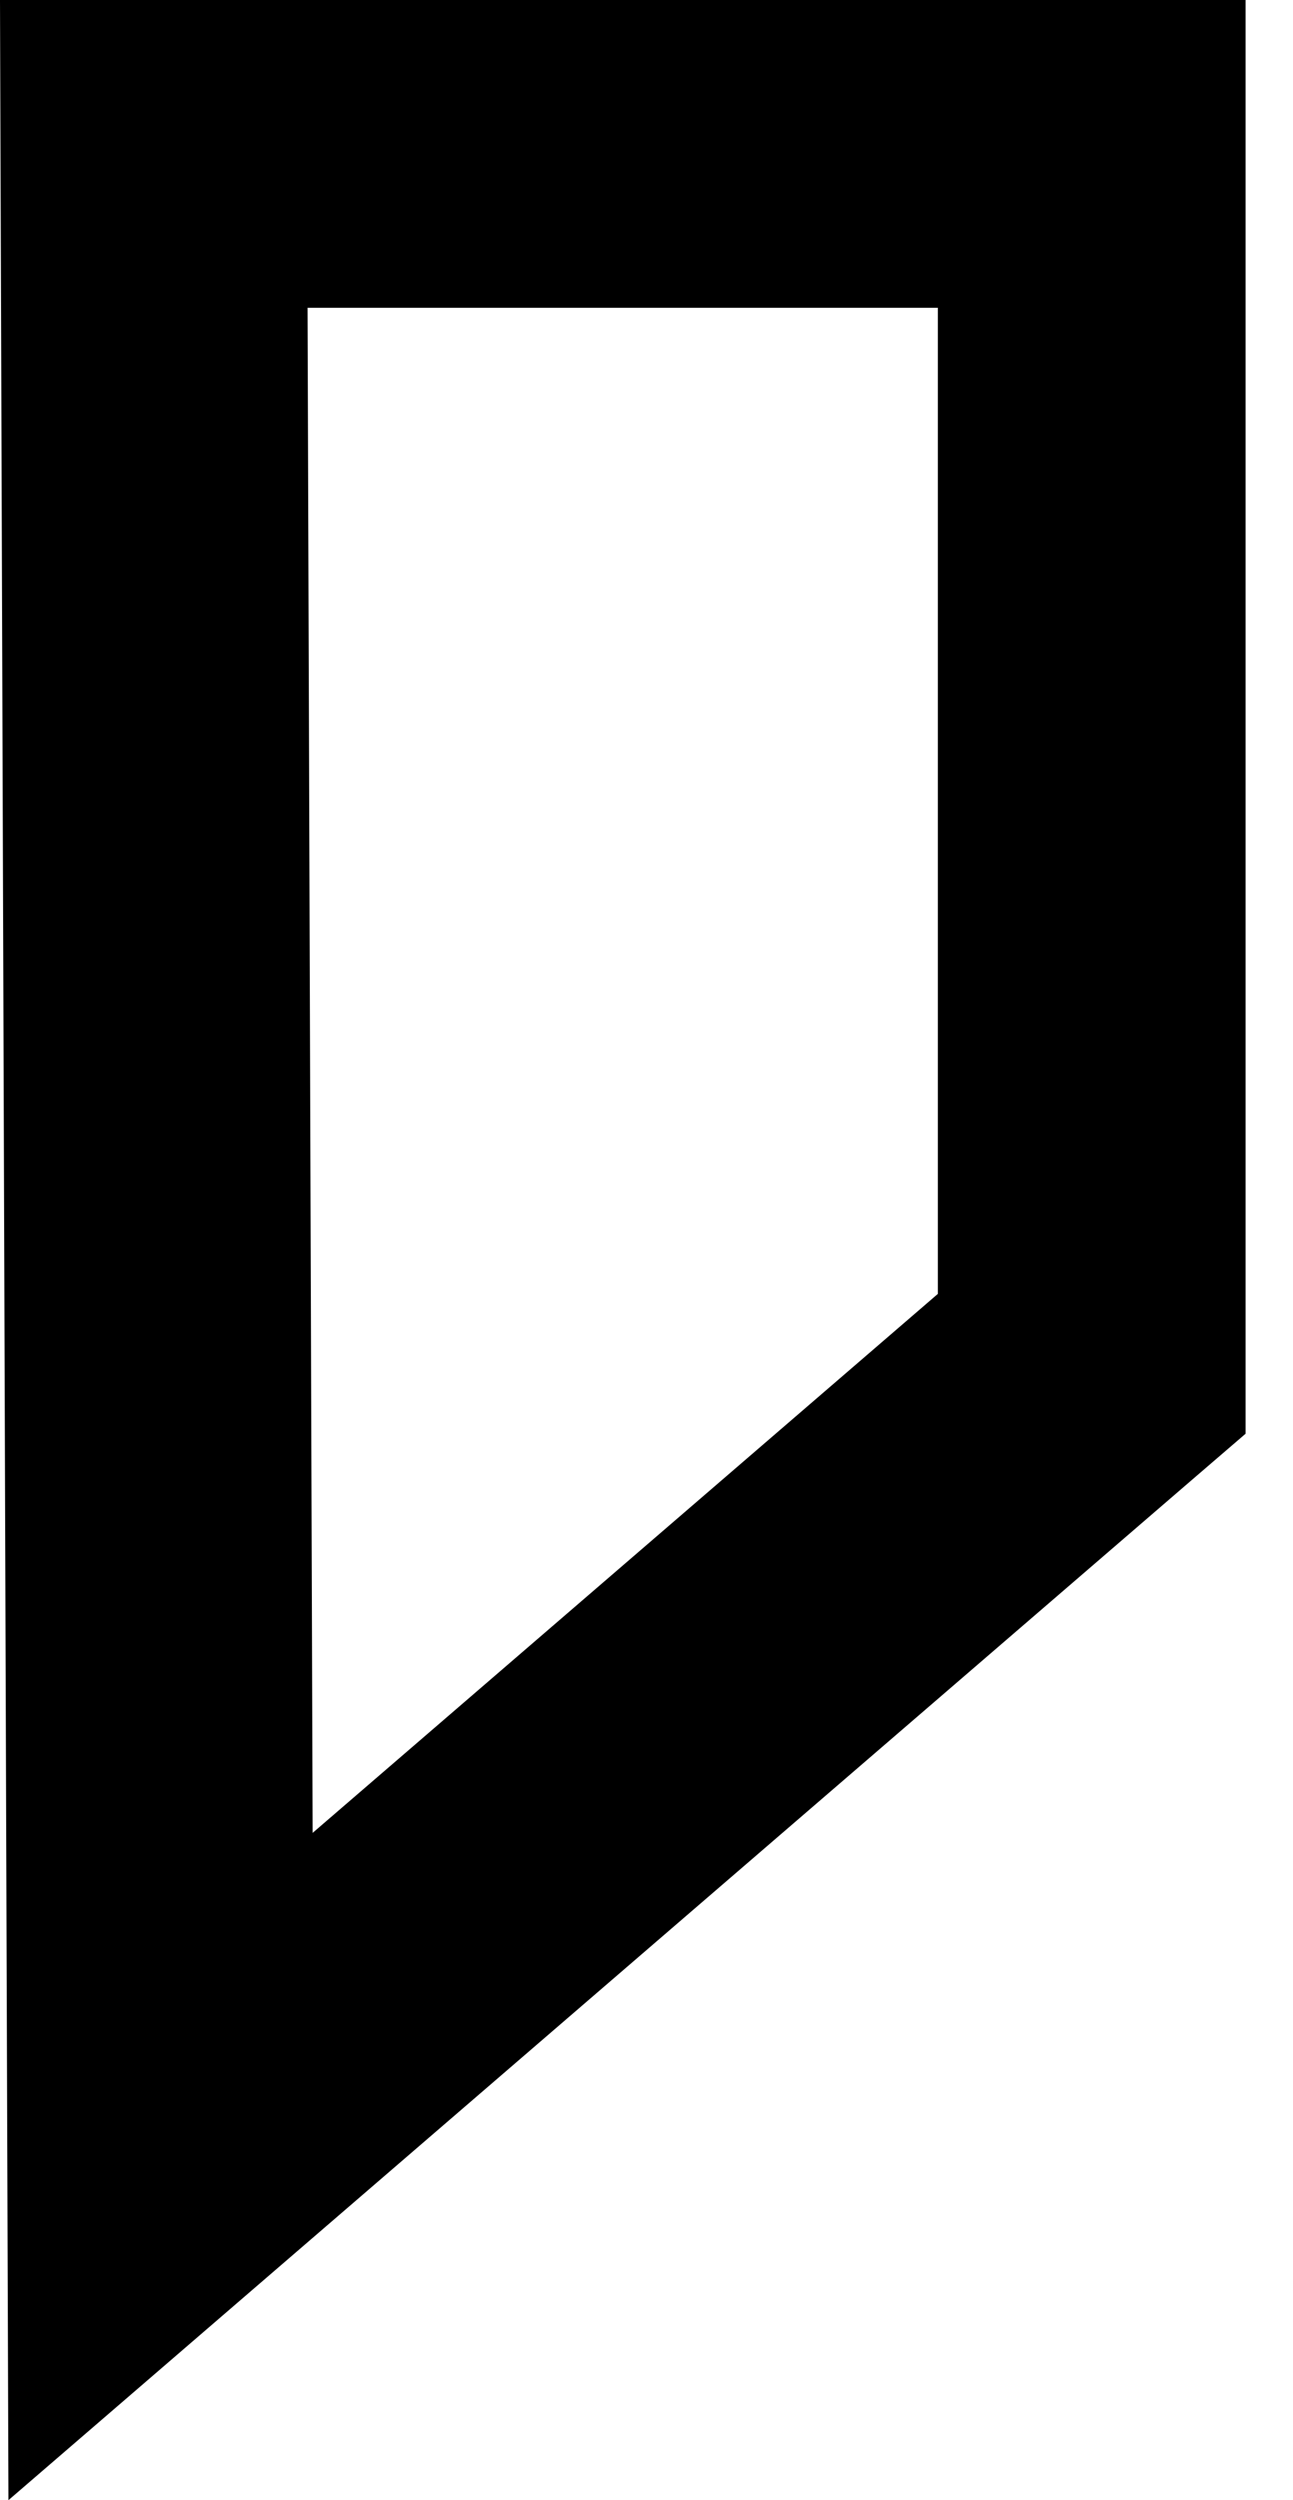
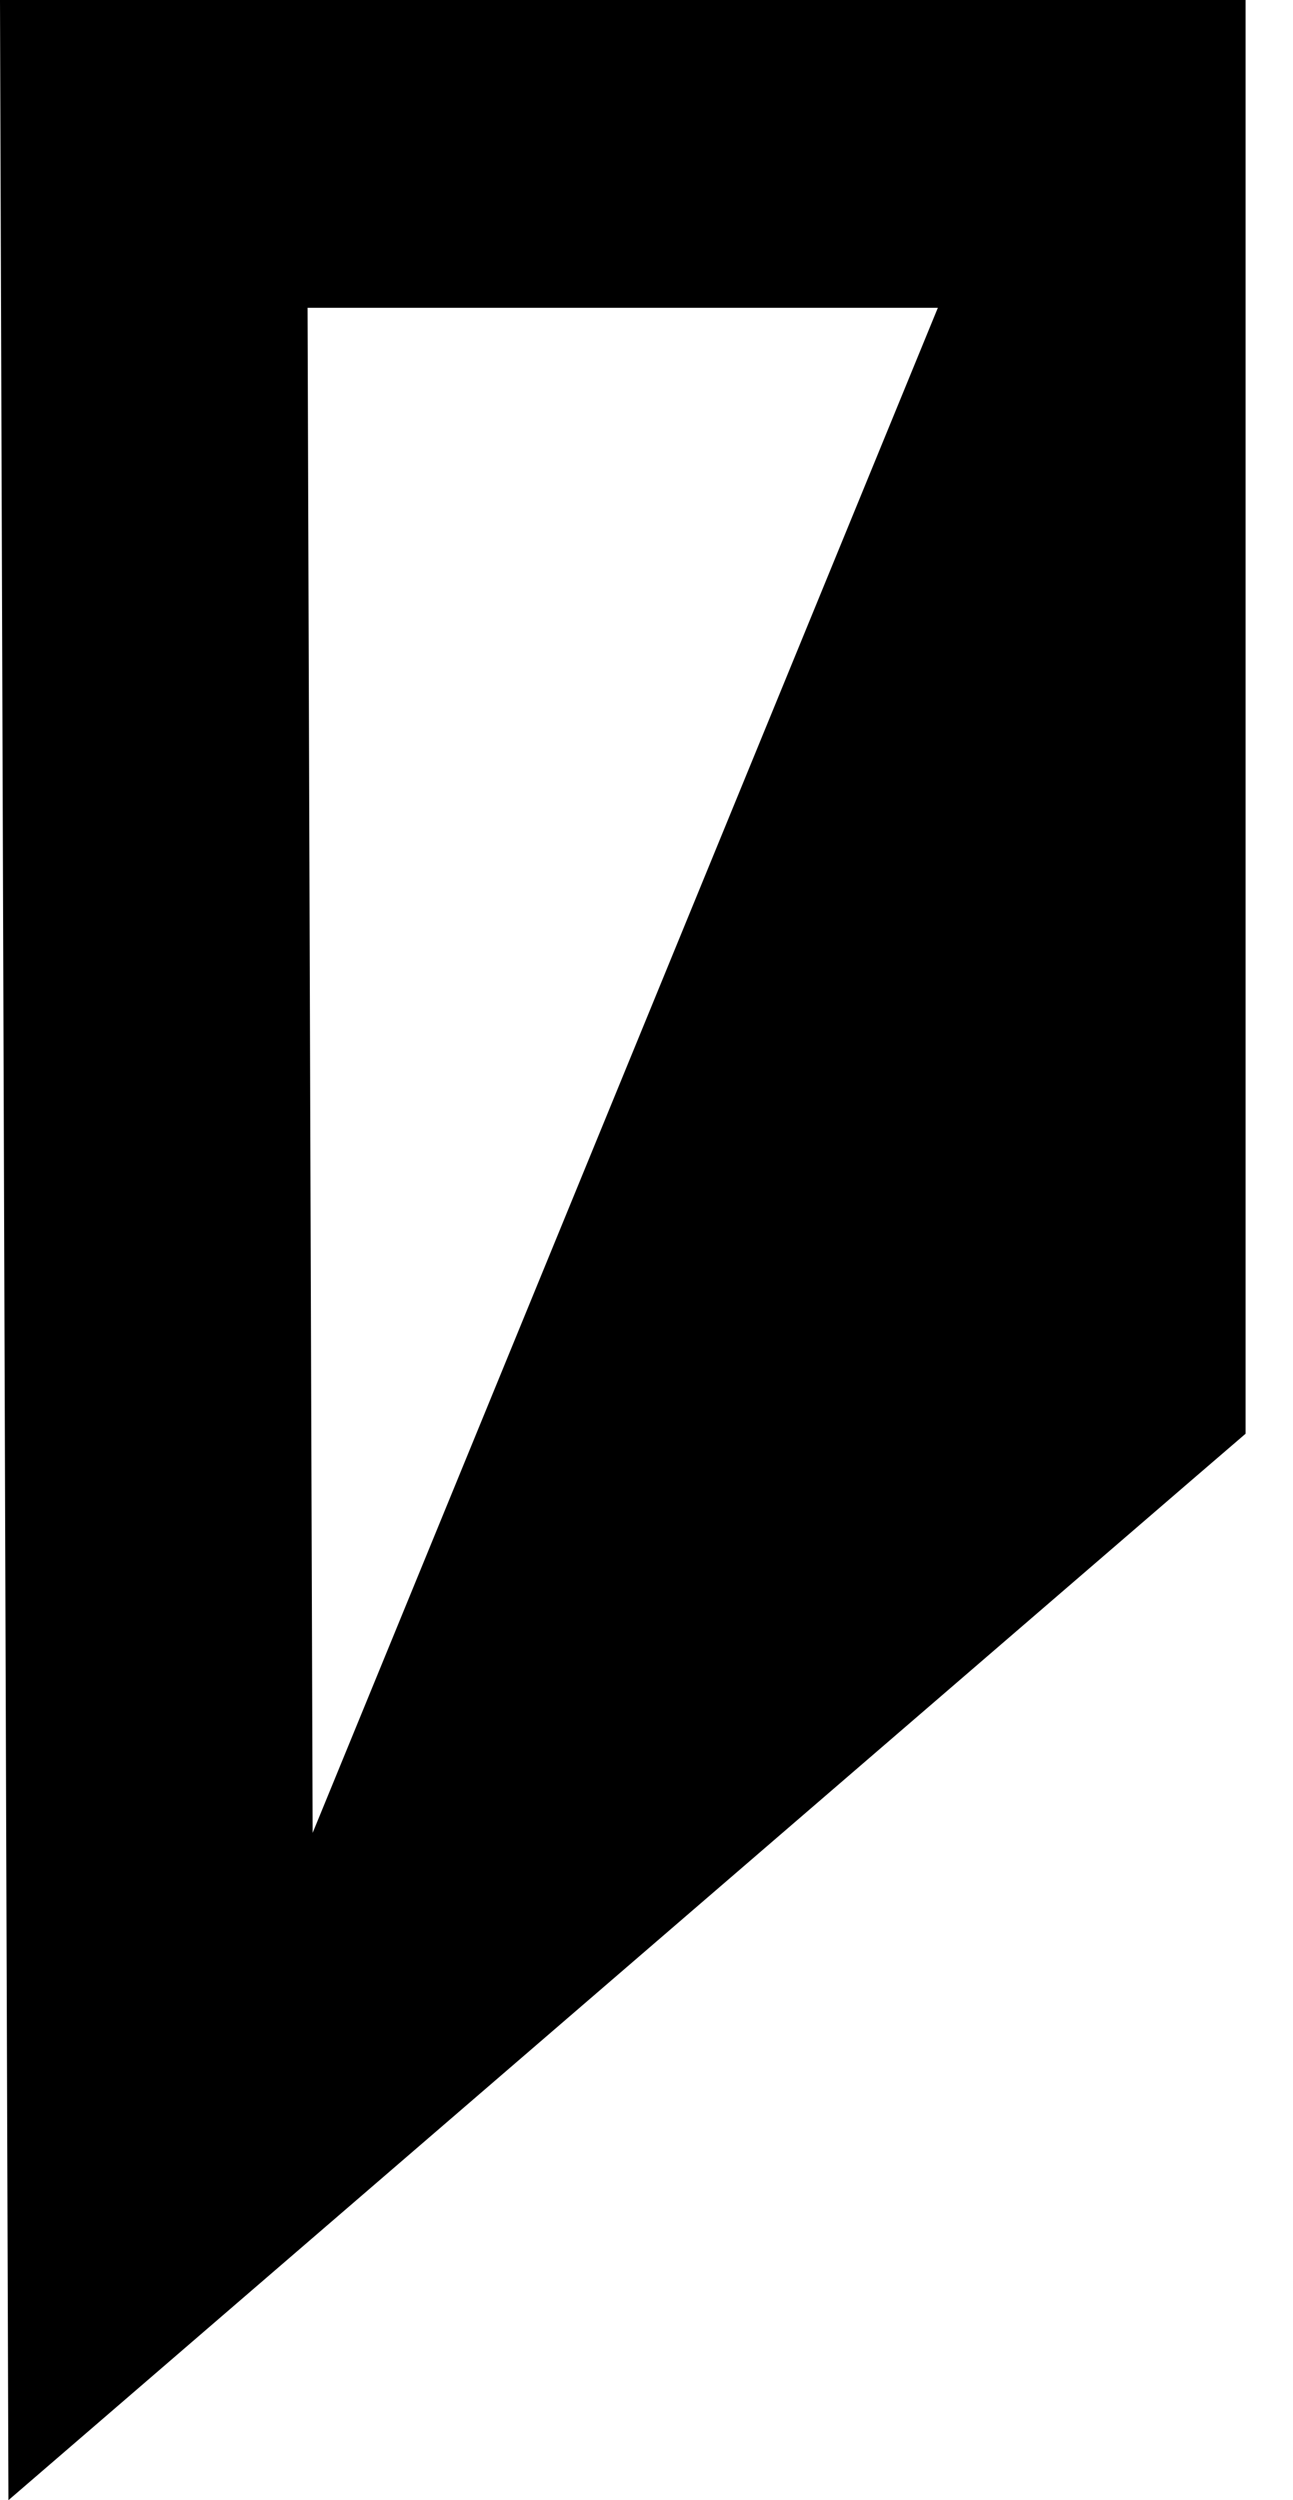
<svg xmlns="http://www.w3.org/2000/svg" width="15" height="29" viewBox="0 0 15 29" fill="none">
-   <path d="M10.88 3.57H3.568L3.627 21.26L10.88 15.008L10.88 3.57ZM1.784 0H14.45V16.63L13.829 17.164L3.027 26.475L0.098 29L0.085 25.13L0.006 1.785L0 0L1.784 0Z" fill="black" />
+   <path d="M10.88 3.57H3.568L3.627 21.26L10.88 3.57ZM1.784 0H14.45V16.63L13.829 17.164L3.027 26.475L0.098 29L0.085 25.13L0.006 1.785L0 0L1.784 0Z" fill="black" />
</svg>